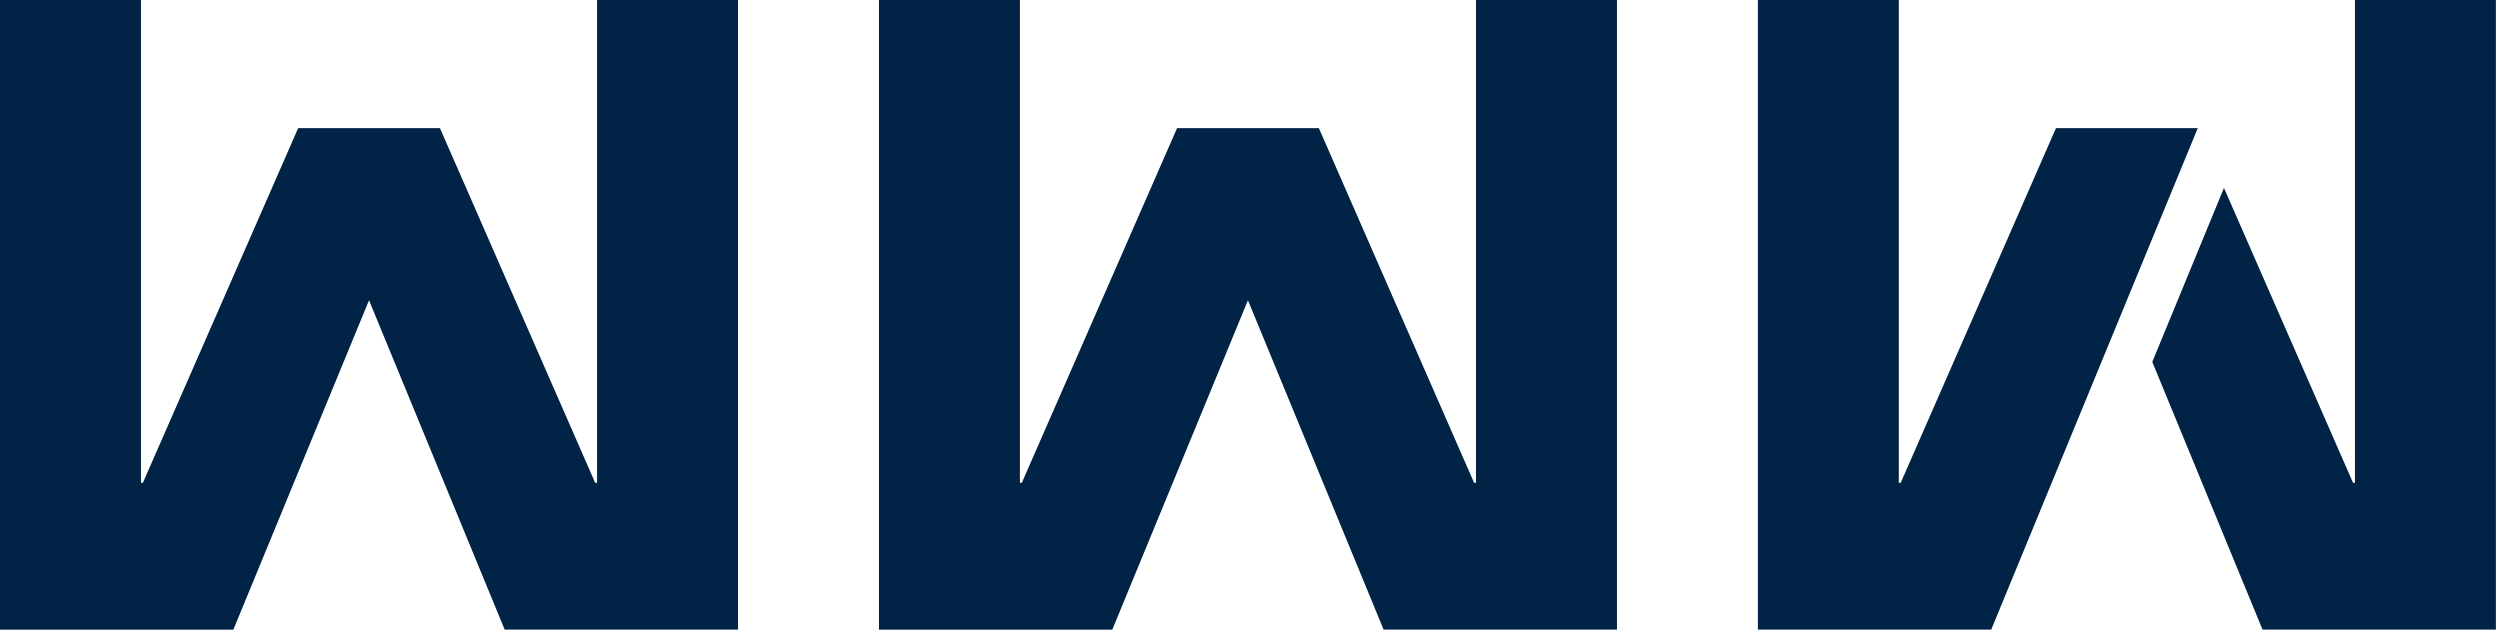
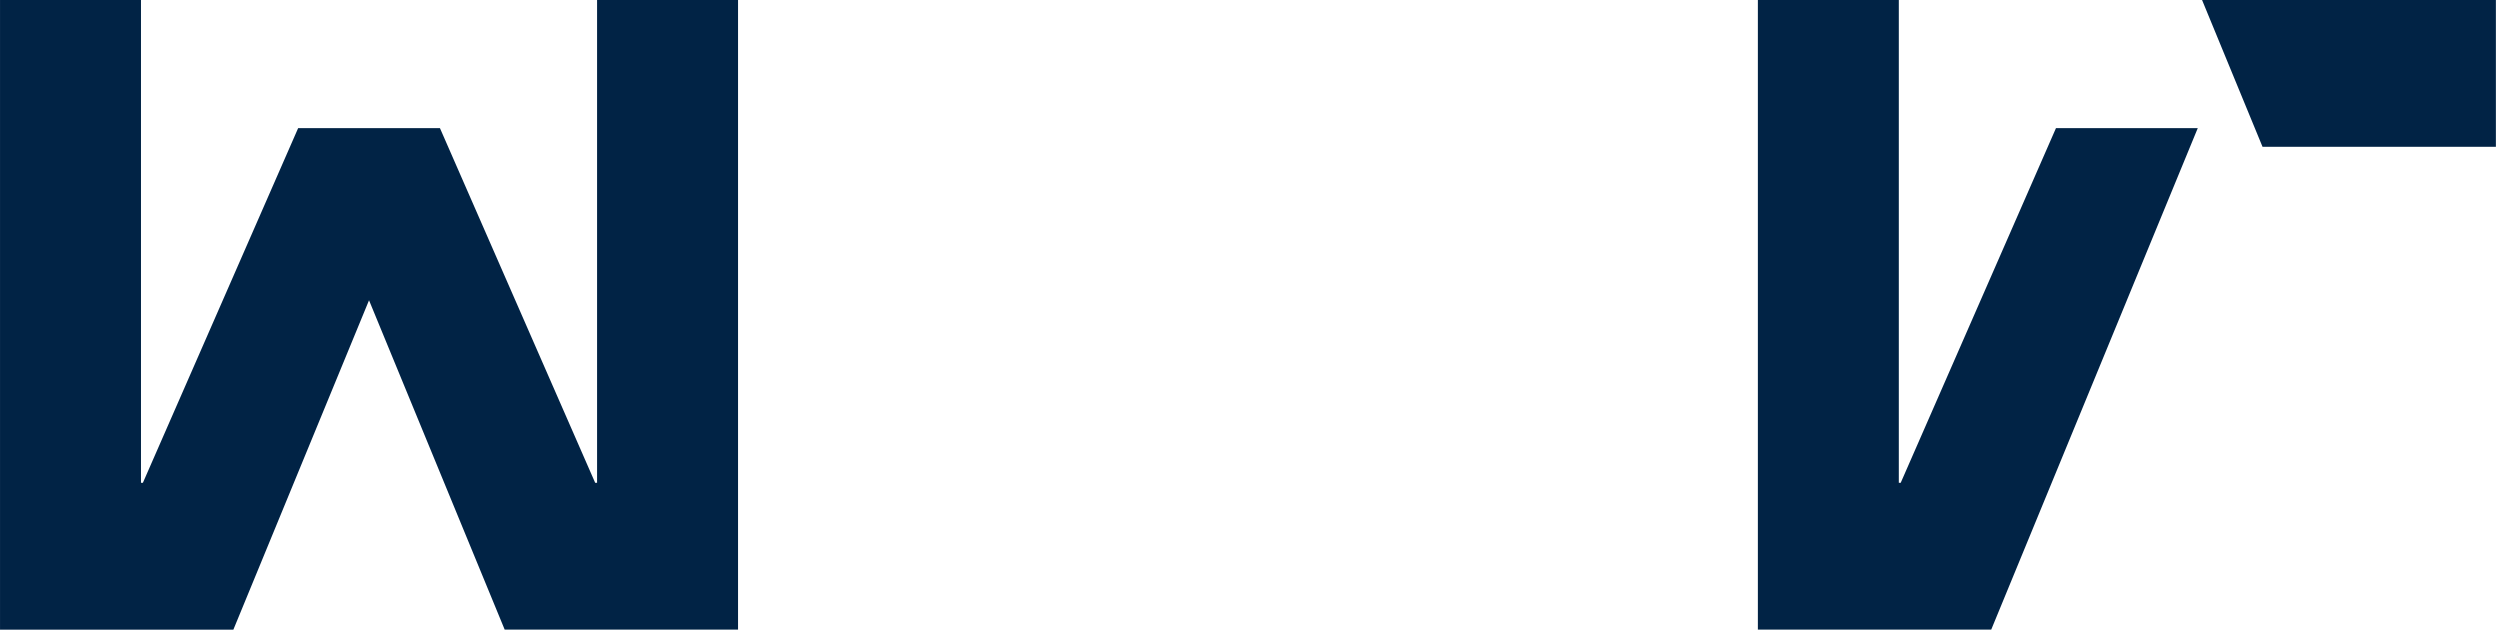
<svg xmlns="http://www.w3.org/2000/svg" height="34" viewBox="0 0 135 34" width="135">
  <g fill="#012345" fill-rule="evenodd">
    <g transform="translate(94.925)">
-       <path d="m32.242 0v26.07h-.103l-6.97-15.922-2.919 7.086-.952 2.31 5.954 14.455h12.601v-34z" />
+       <path d="m32.242 0h-.103l-6.97-15.922-2.919 7.086-.952 2.31 5.954 14.455h12.601v-34z" />
      <path d="m0 0v34h12.601l7.303-17.732.022-.055 3.829-9.295h-7.657l-8.384 19.152h-.103v-26.07z" />
    </g>
-     <path d="m32.139 26.07h.103v-26.07h7.612v34h-12.601l-7.326-17.786-.022.055-7.303 17.732h-12.601v-34h7.612v26.07h.103l8.384-19.152h7.657z" transform="translate(47.462)" />
    <path d="m32.139 26.07h.103v-26.07h7.612v34h-12.601l-7.326-17.786-.022.055-7.303 17.732h-12.601v-34h7.612v26.07h.103l8.384-19.152h7.657z" />
  </g>
</svg>